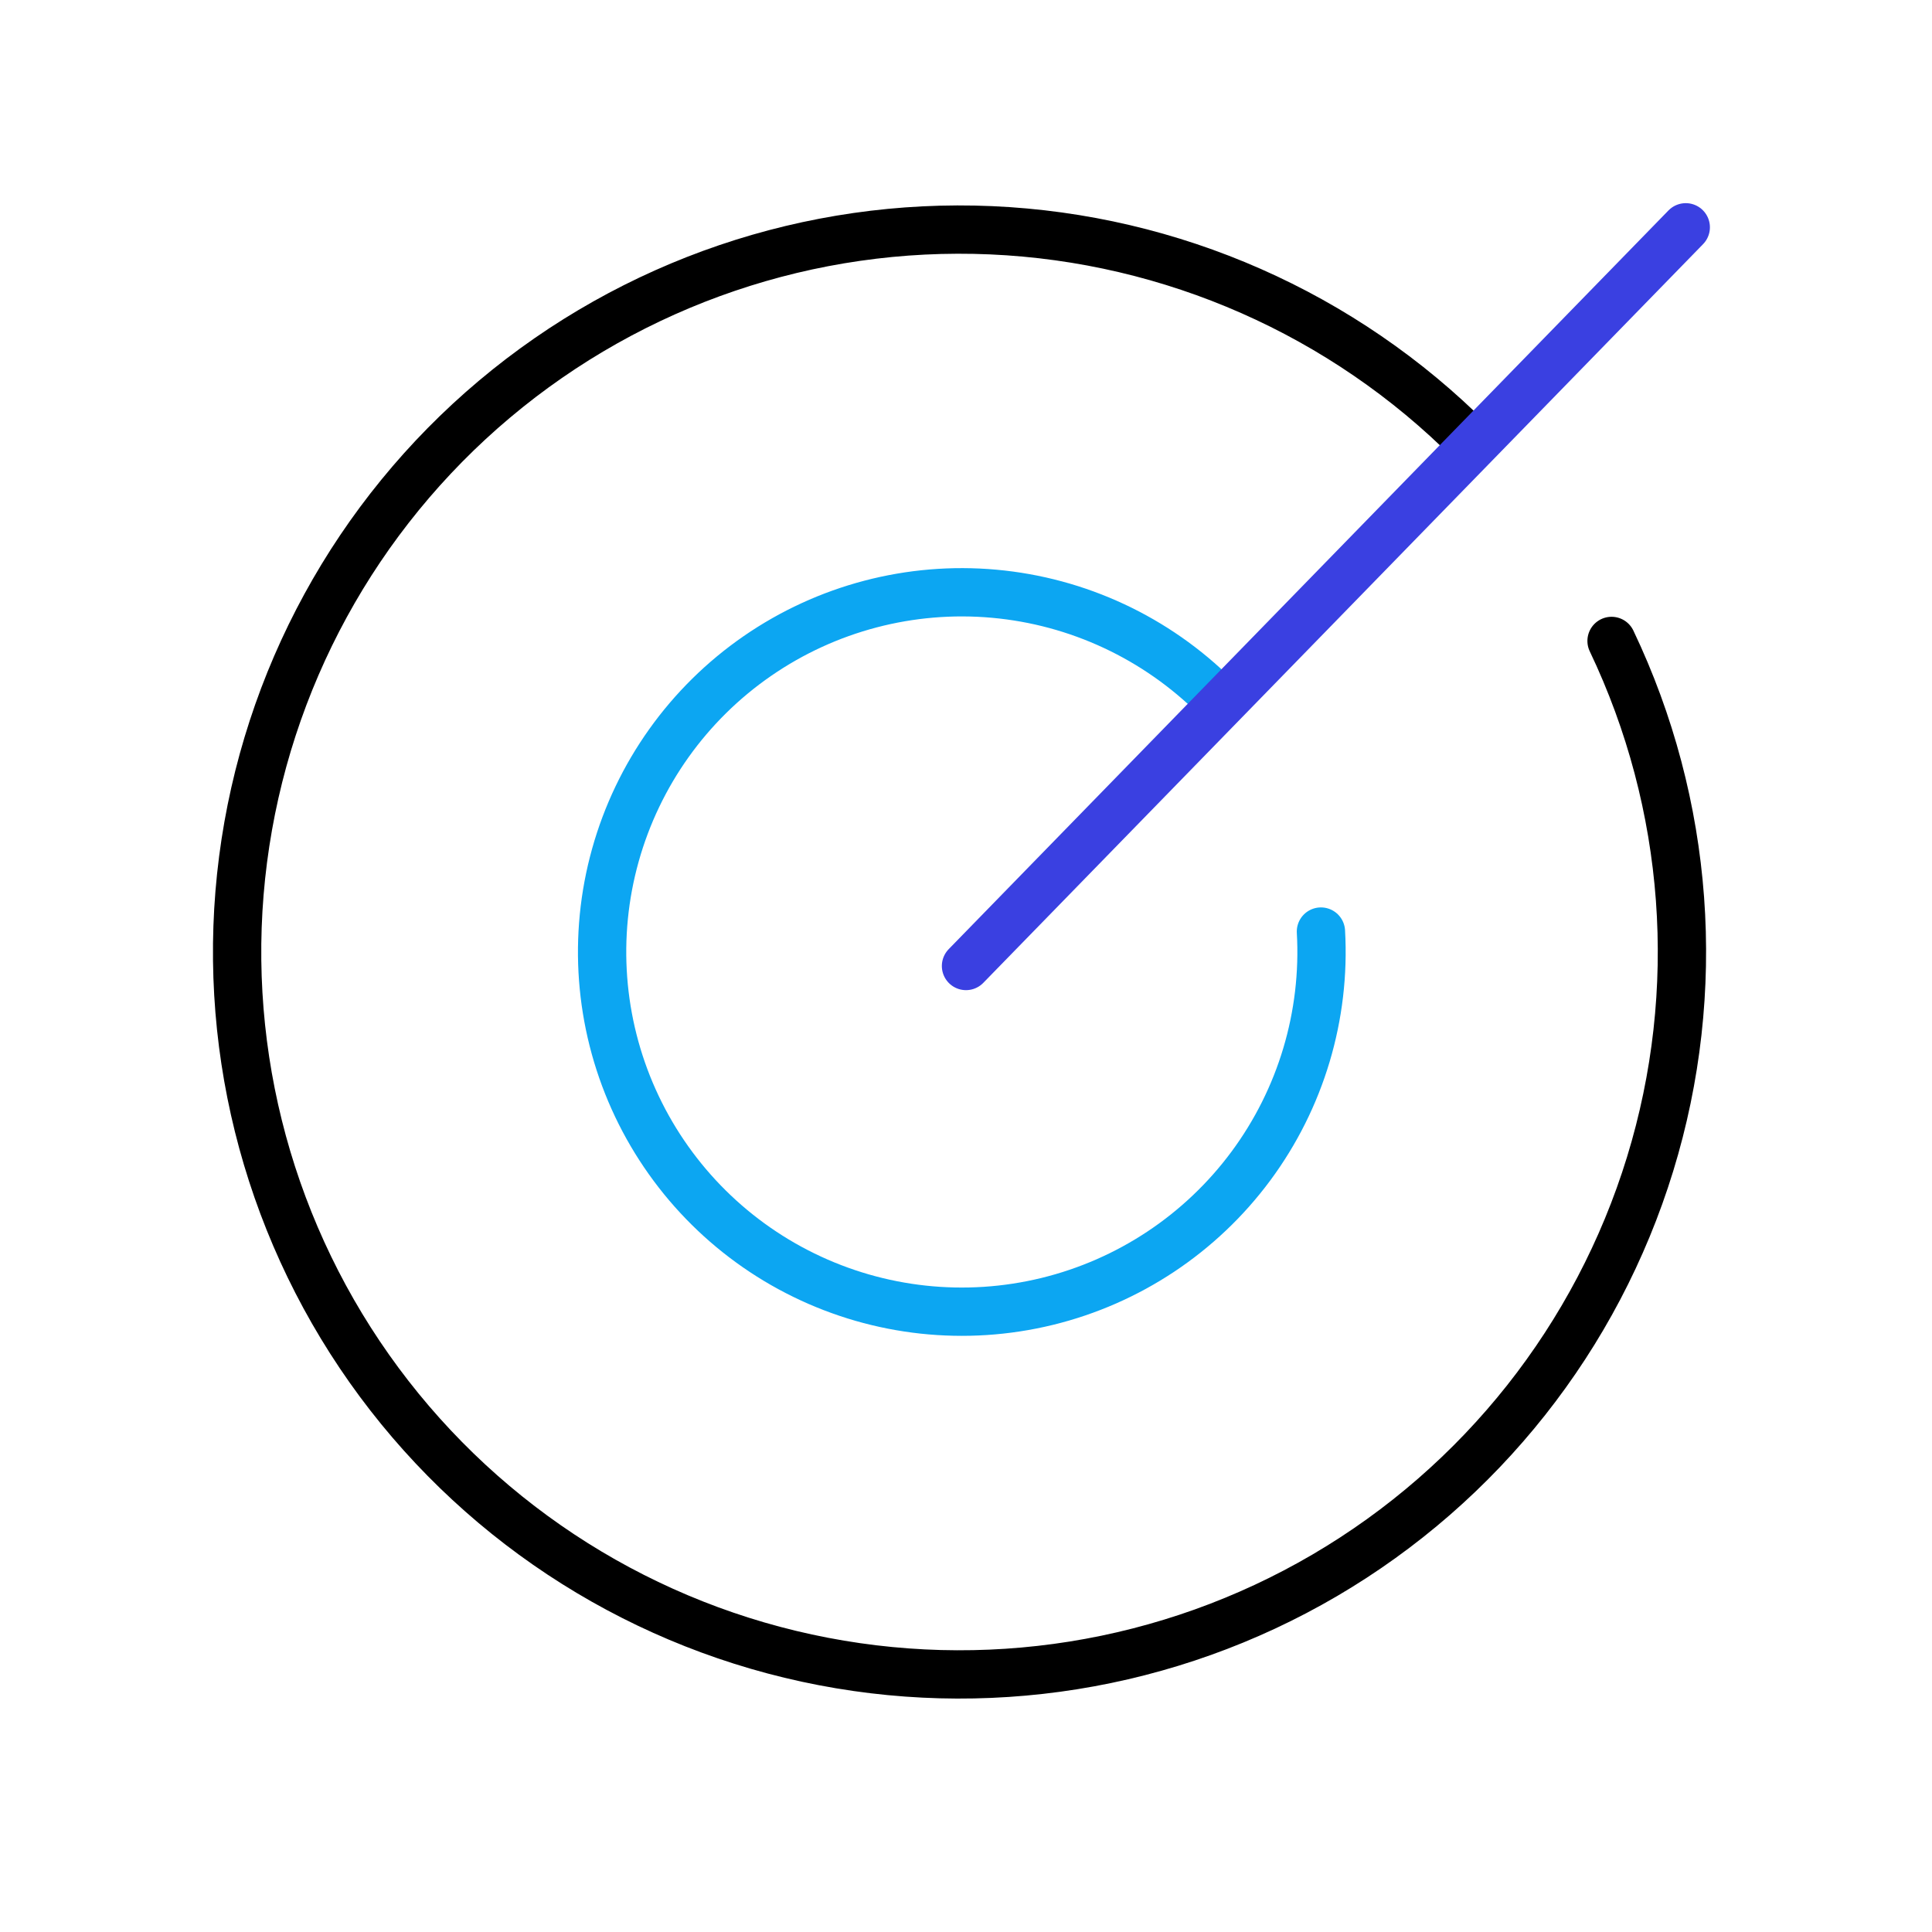
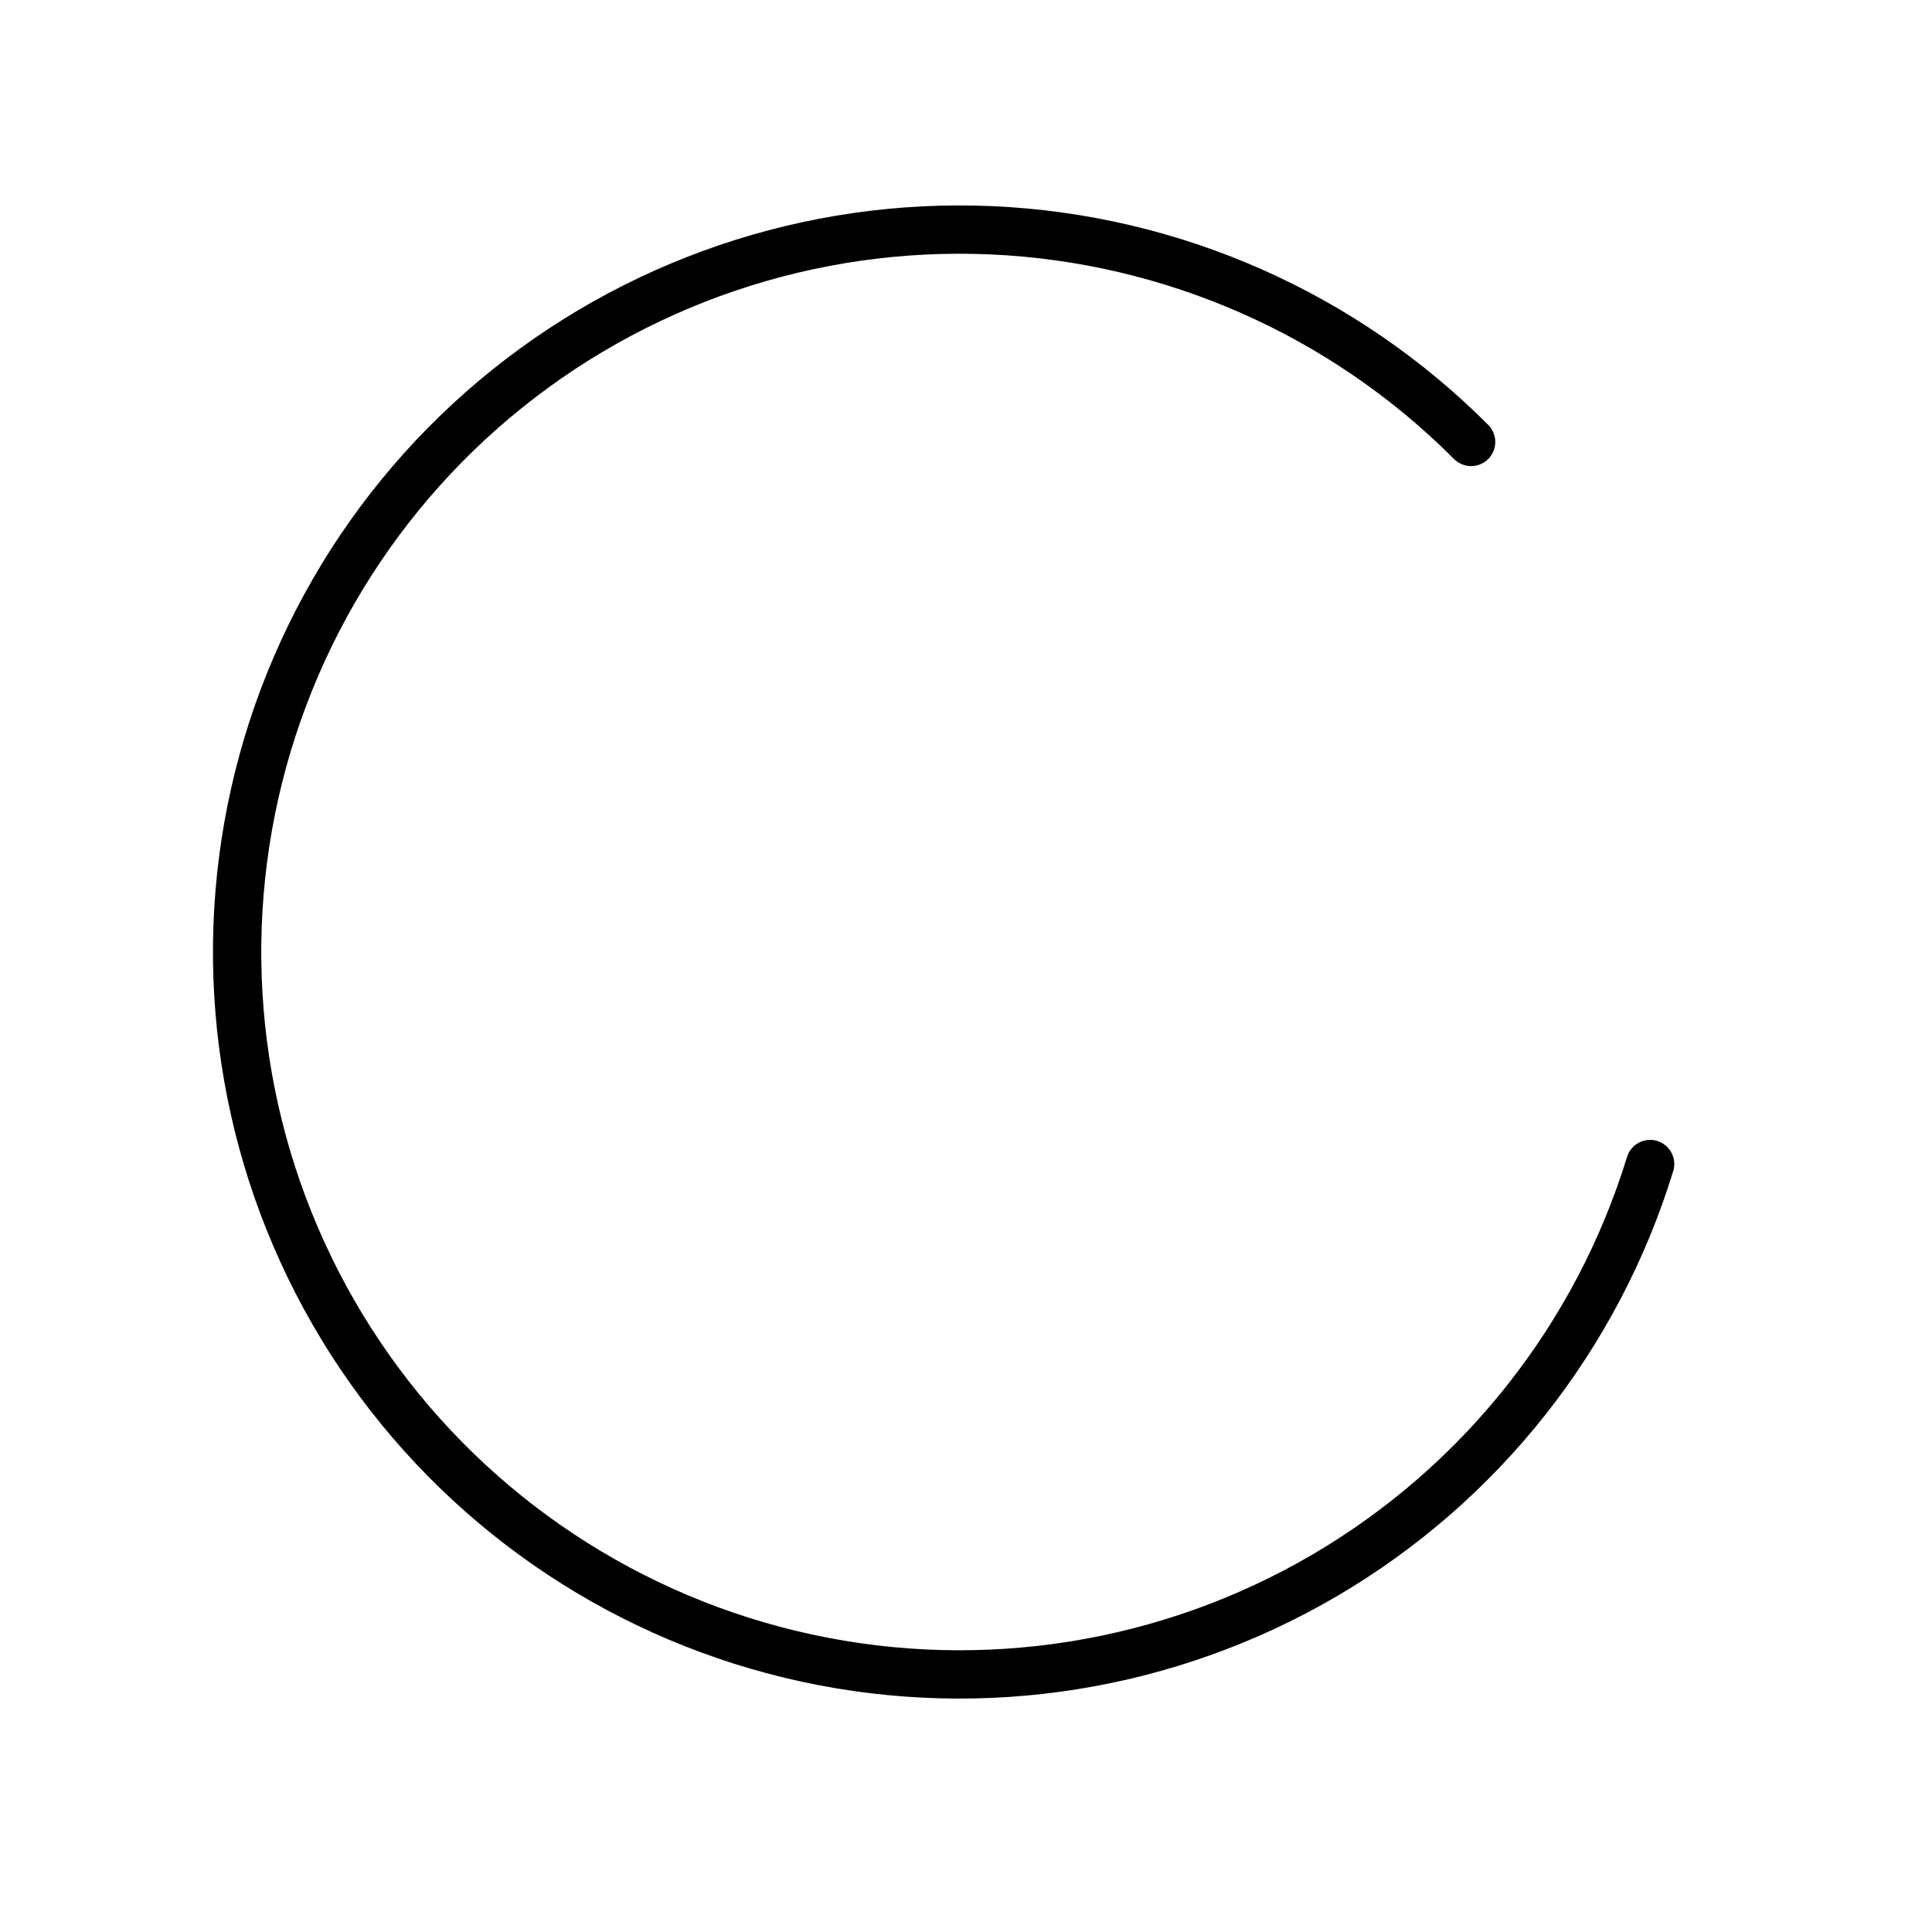
<svg xmlns="http://www.w3.org/2000/svg" width="80" height="80" viewBox="0 0 80 80" fill="none">
-   <path d="M60.916 18.3C55.623 12.992 48.531 9.864 41.043 9.535C33.554 9.207 26.216 11.702 20.479 16.526C14.742 21.351 11.026 28.153 10.065 35.587C9.104 43.02 10.97 50.544 15.291 56.668C19.613 62.792 26.077 67.071 33.403 68.657C40.728 70.243 48.383 69.021 54.851 65.233C61.318 61.444 66.128 55.366 68.328 48.2C70.528 41.035 69.958 33.305 66.731 26.54" stroke="black" stroke-width="2" stroke-linecap="round" stroke-linejoin="round" />
-   <path d="M50.344 28.872C47.879 26.414 44.63 24.897 41.163 24.585C37.695 24.272 34.228 25.185 31.363 27.163C28.498 29.141 26.417 32.06 25.481 35.413C24.544 38.766 24.812 42.342 26.237 45.518C27.663 48.694 30.155 51.271 33.283 52.8C36.41 54.33 39.975 54.715 43.357 53.89C46.739 53.065 49.725 51.081 51.797 48.283C53.869 45.485 54.895 42.05 54.697 38.574" stroke="#0CA6F2" stroke-width="2" stroke-linecap="round" stroke-linejoin="round" />
-   <path d="M40 40L69.804 9.412" stroke="#3A40E1" stroke-width="2" stroke-linecap="round" stroke-linejoin="round" />
+   <path d="M60.916 18.3C55.623 12.992 48.531 9.864 41.043 9.535C33.554 9.207 26.216 11.702 20.479 16.526C14.742 21.351 11.026 28.153 10.065 35.587C9.104 43.02 10.97 50.544 15.291 56.668C19.613 62.792 26.077 67.071 33.403 68.657C40.728 70.243 48.383 69.021 54.851 65.233C61.318 61.444 66.128 55.366 68.328 48.2" stroke="black" stroke-width="2" stroke-linecap="round" stroke-linejoin="round" />
</svg>